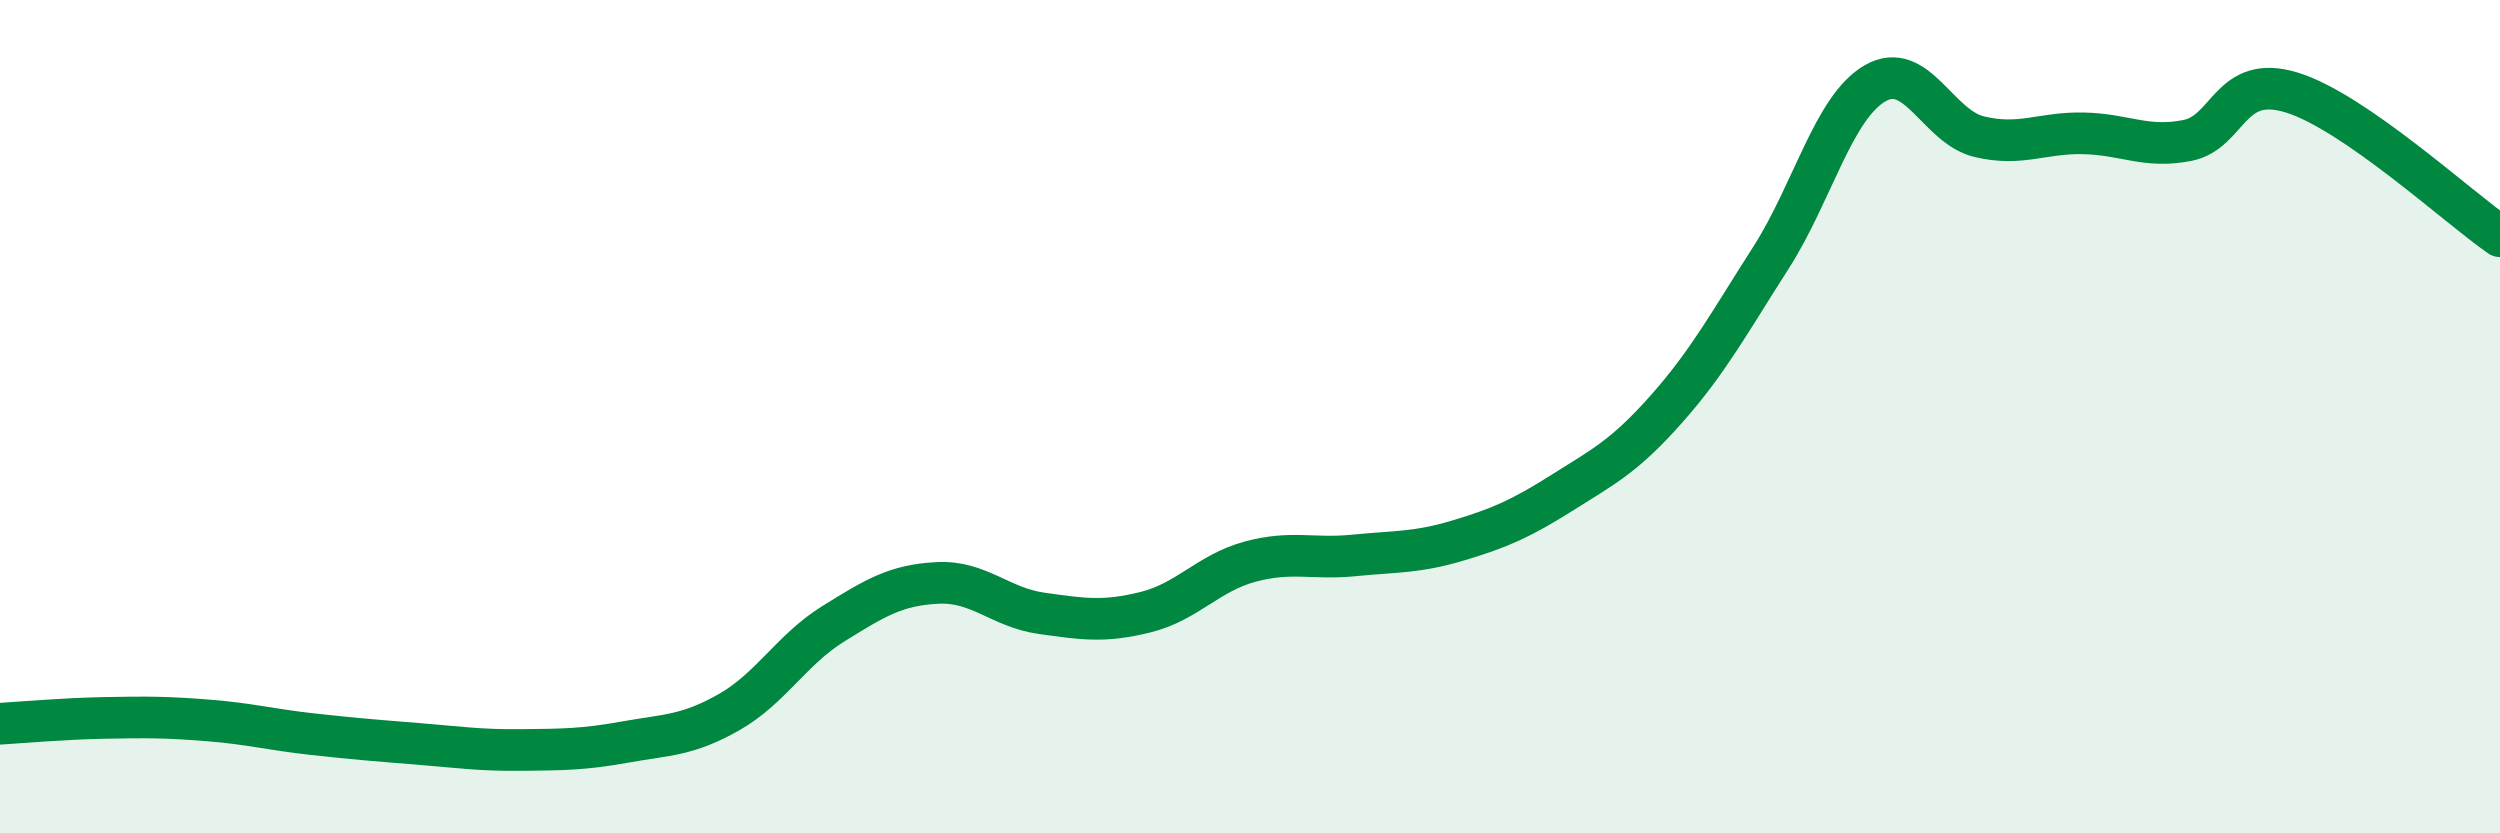
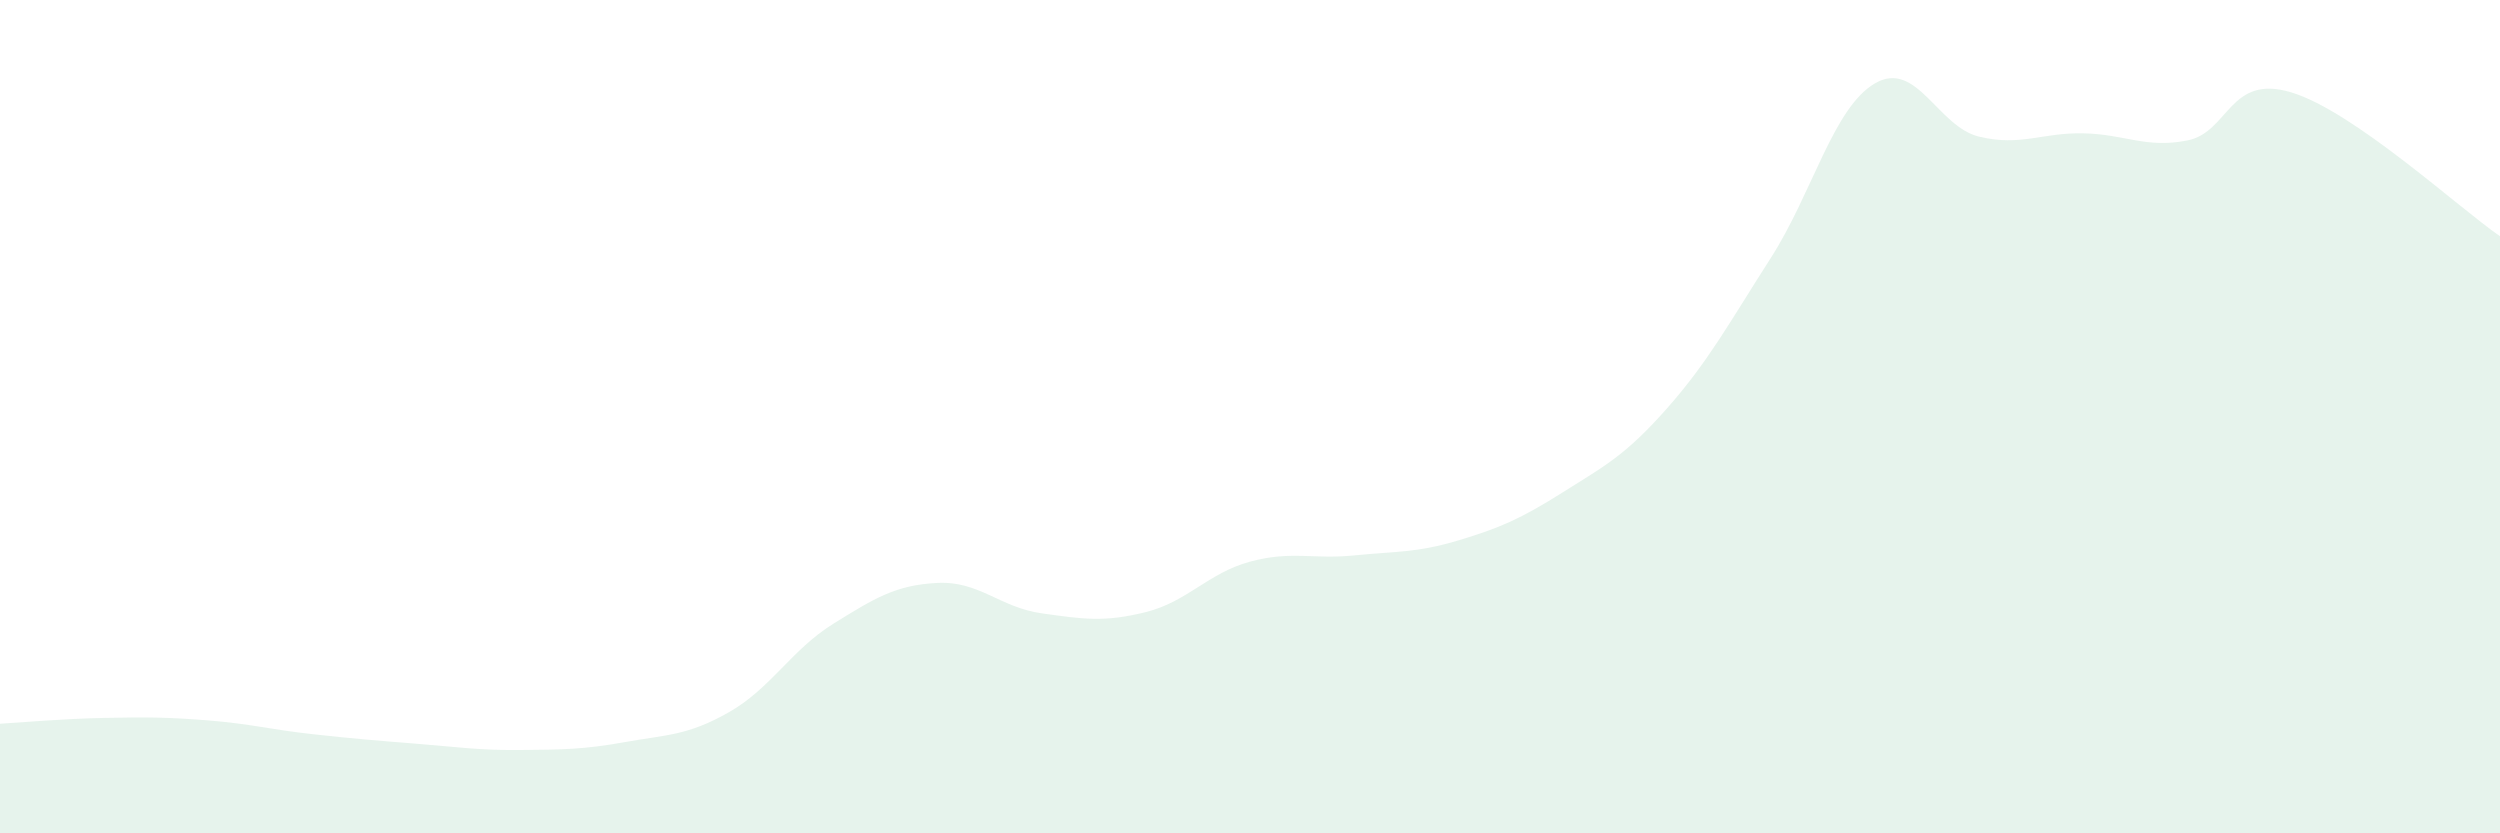
<svg xmlns="http://www.w3.org/2000/svg" width="60" height="20" viewBox="0 0 60 20">
  <path d="M 0,17.37 C 0.5,17.34 1.5,17.25 2.5,17.23 C 3.5,17.21 4,17.21 5,17.29 C 6,17.37 6.5,17.51 7.5,17.62 C 8.5,17.73 9,17.77 10,17.85 C 11,17.93 11.5,18.01 12.5,18 C 13.5,17.99 14,17.99 15,17.81 C 16,17.63 16.5,17.66 17.5,17.09 C 18.5,16.52 19,15.59 20,14.97 C 21,14.35 21.5,14.04 22.5,13.99 C 23.5,13.94 24,14.58 25,14.72 C 26,14.86 26.5,14.94 27.5,14.69 C 28.5,14.44 29,13.75 30,13.48 C 31,13.21 31.5,13.43 32.5,13.33 C 33.5,13.23 34,13.27 35,12.97 C 36,12.67 36.5,12.45 37.5,11.82 C 38.5,11.19 39,10.94 40,9.81 C 41,8.68 41.5,7.75 42.5,6.19 C 43.5,4.63 44,2.58 45,2 C 46,1.42 46.5,3.04 47.5,3.28 C 48.5,3.52 49,3.18 50,3.2 C 51,3.22 51.5,3.57 52.5,3.37 C 53.5,3.17 53.5,1.76 55,2.22 C 56.5,2.68 59,4.98 60,5.67L60 20L0 20Z" fill="#008740" opacity="0.1" stroke-linecap="round" stroke-linejoin="round" />
-   <path d="M 0,17.37 C 0.5,17.34 1.5,17.25 2.5,17.23 C 3.5,17.21 4,17.21 5,17.29 C 6,17.37 6.5,17.51 7.5,17.62 C 8.5,17.73 9,17.77 10,17.85 C 11,17.93 11.5,18.01 12.5,18 C 13.5,17.99 14,17.99 15,17.81 C 16,17.63 16.5,17.66 17.5,17.09 C 18.5,16.52 19,15.59 20,14.97 C 21,14.35 21.5,14.04 22.5,13.99 C 23.5,13.94 24,14.58 25,14.72 C 26,14.86 26.5,14.94 27.5,14.69 C 28.5,14.44 29,13.75 30,13.48 C 31,13.21 31.5,13.43 32.5,13.33 C 33.5,13.23 34,13.27 35,12.97 C 36,12.67 36.5,12.45 37.5,11.82 C 38.5,11.19 39,10.94 40,9.81 C 41,8.68 41.5,7.75 42.5,6.19 C 43.5,4.63 44,2.58 45,2 C 46,1.42 46.5,3.04 47.5,3.28 C 48.5,3.52 49,3.18 50,3.2 C 51,3.22 51.5,3.57 52.5,3.37 C 53.5,3.17 53.5,1.76 55,2.22 C 56.5,2.68 59,4.98 60,5.67" stroke="#008740" stroke-width="1" fill="none" stroke-linecap="round" stroke-linejoin="round" />
</svg>